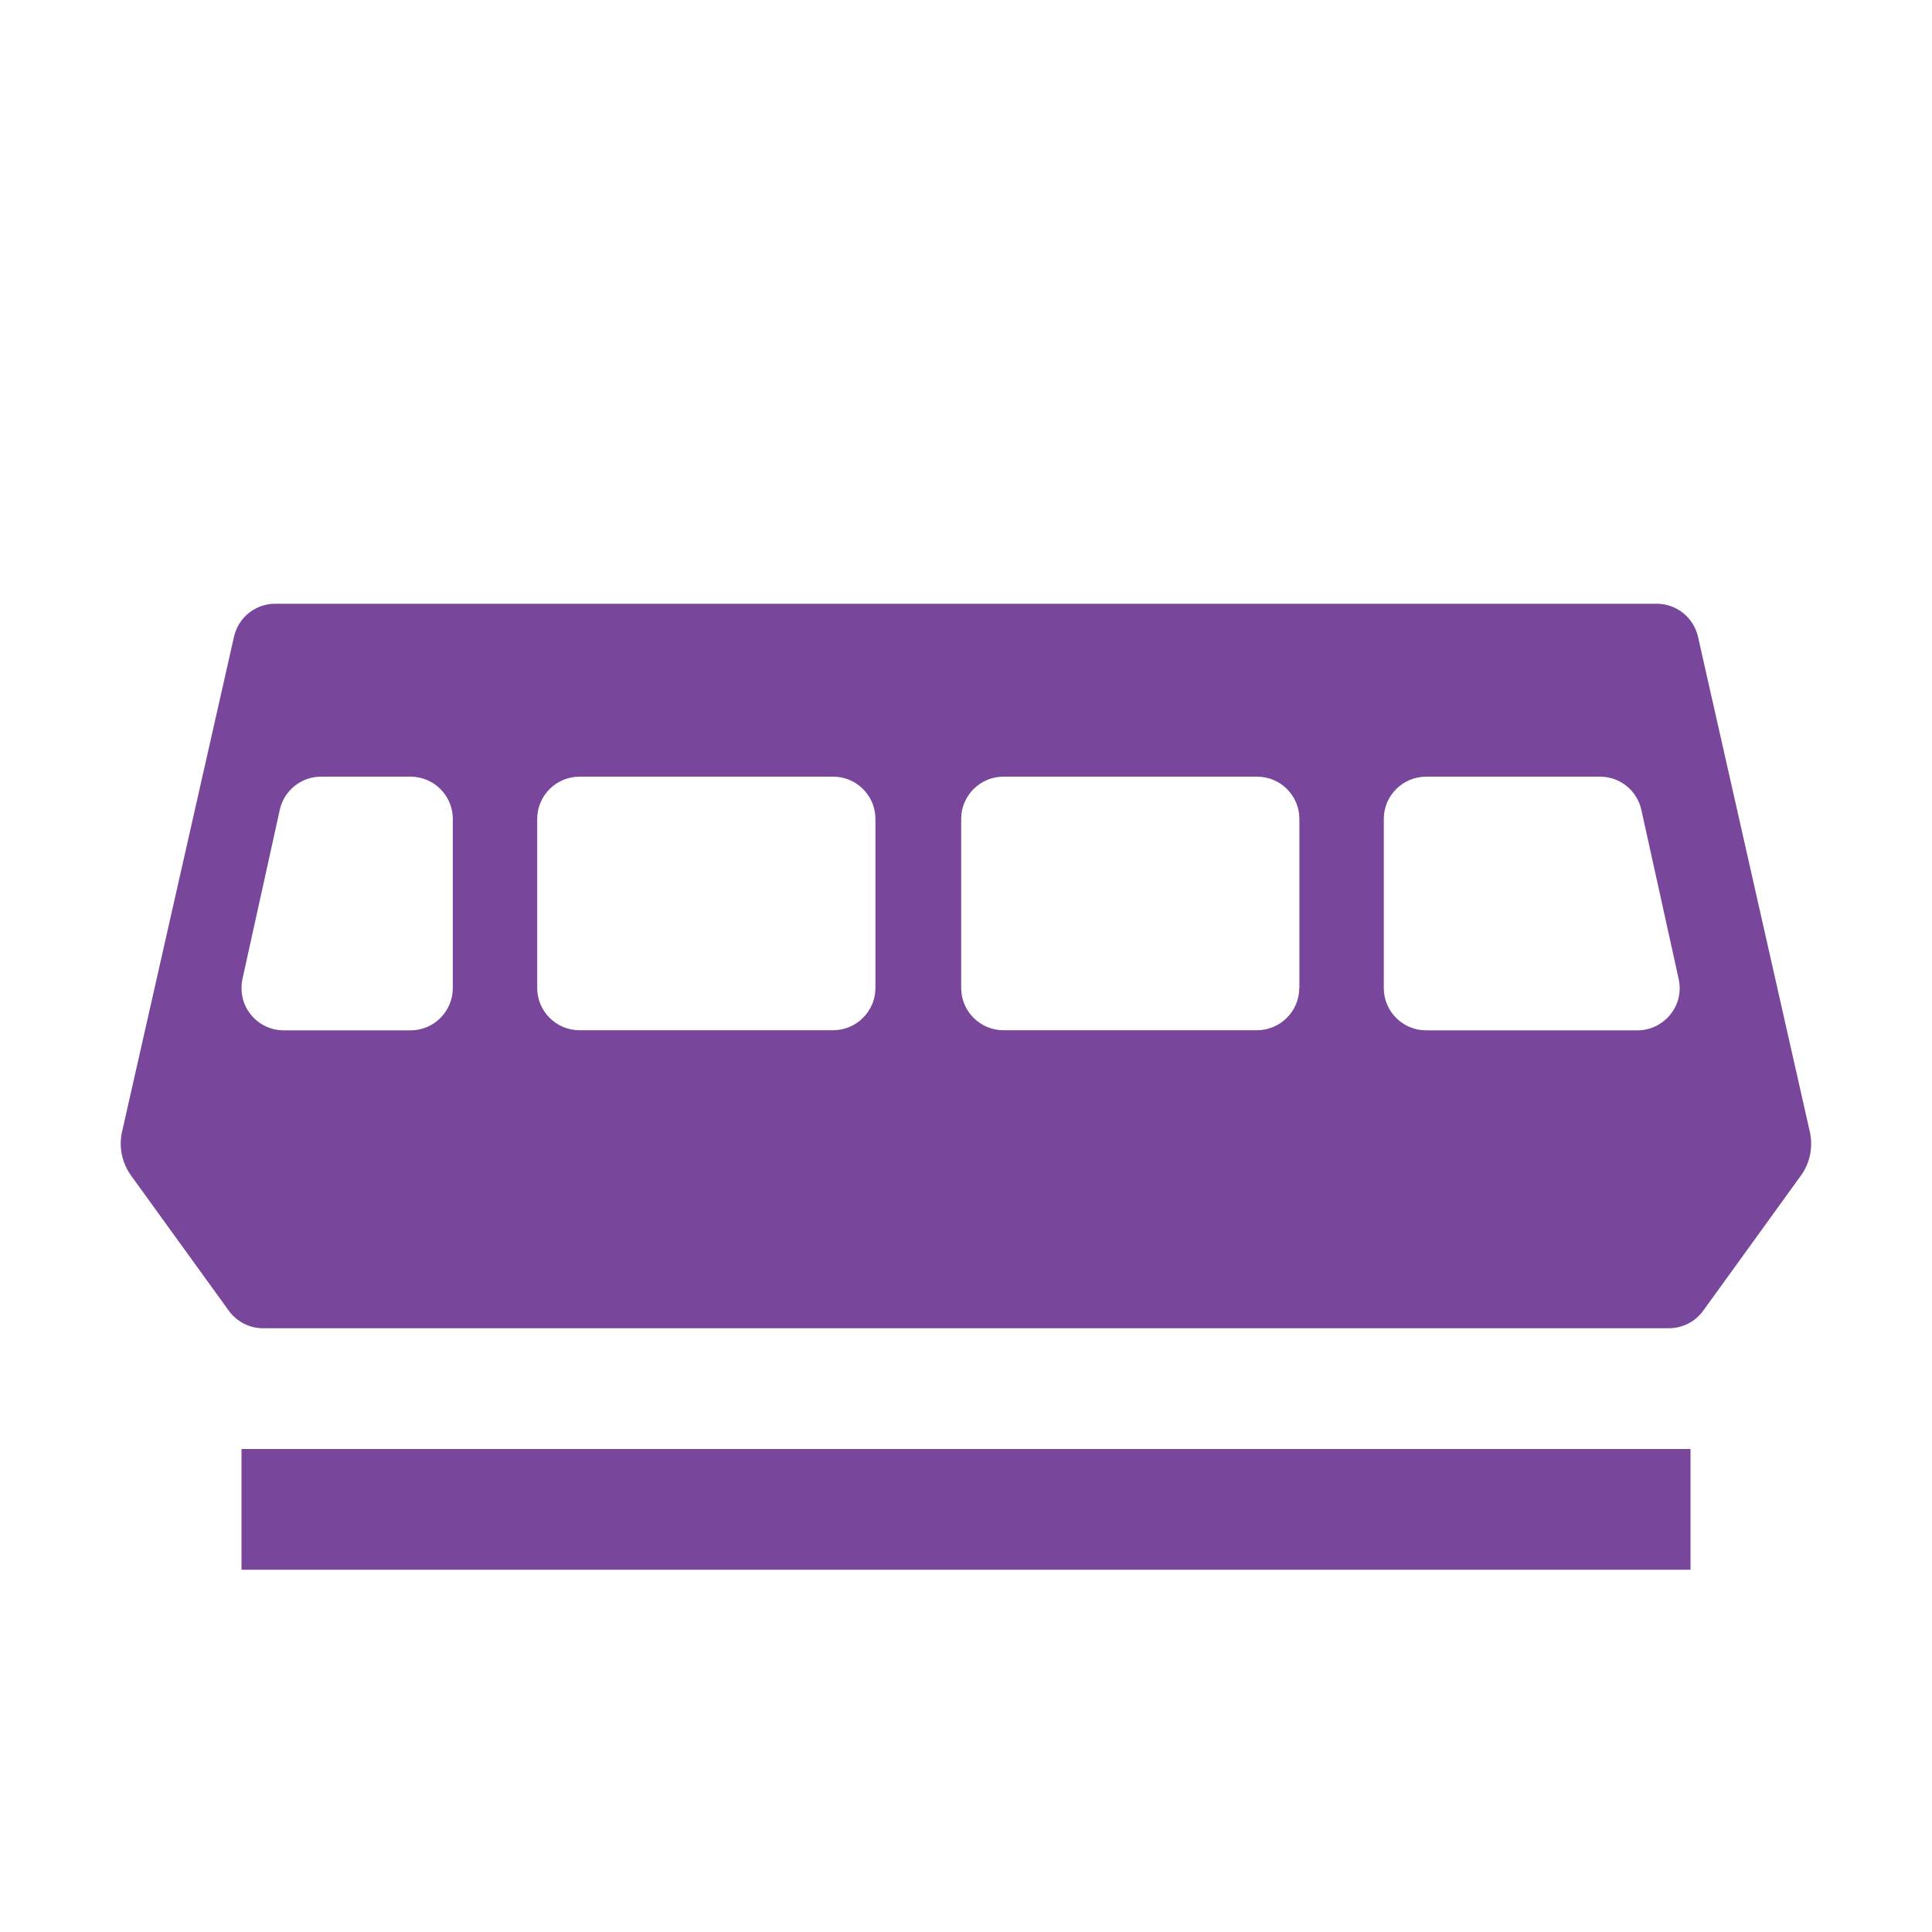
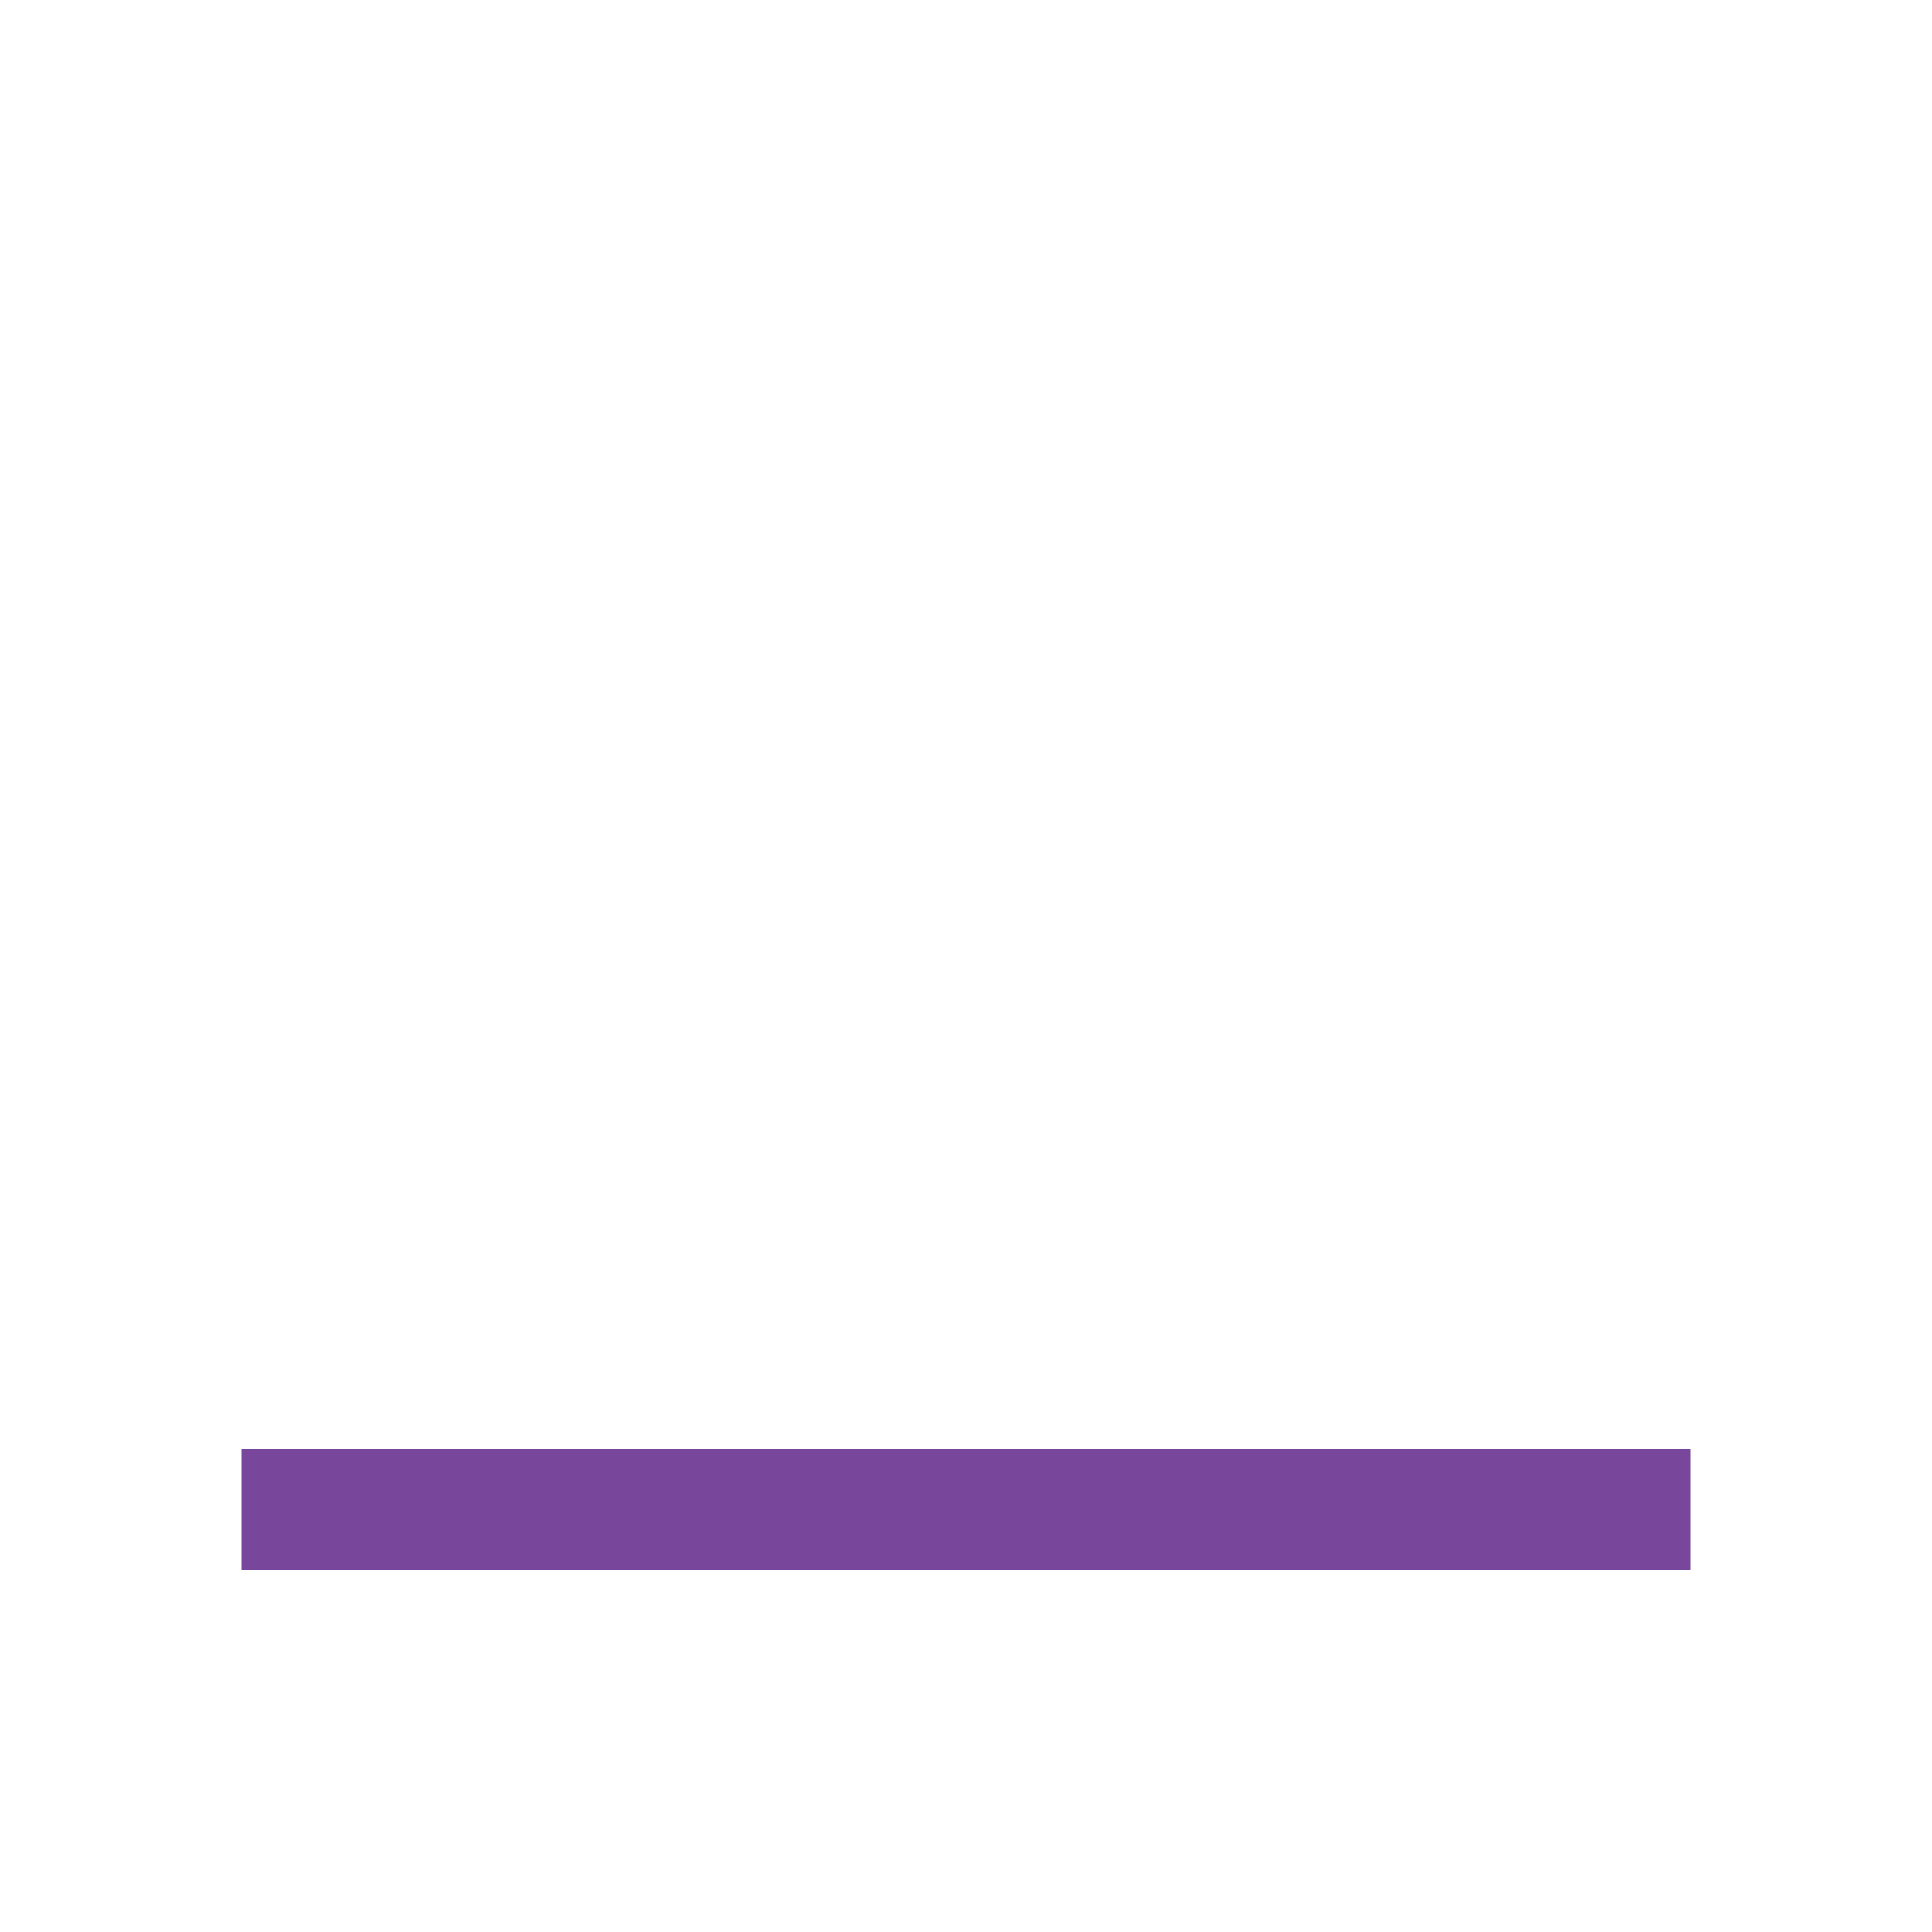
<svg xmlns="http://www.w3.org/2000/svg" version="1.1" id="funicular" x="0px" y="0px" width="16px" height="16px" viewBox="0 0 16 16" enable-background="new 0 0 16 16" xml:space="preserve">
-   <path fill-rule="evenodd" clip-rule="evenodd" fill="#78469A" d="M14.062,5.273  c-0.036-0.159-0.178-0.273-0.341-0.273H8.949H6.693H2.279  c-0.164,0-0.305,0.113-0.341,0.273l-0.929,4.108  C0.984,9.503,1.011,9.63,1.083,9.732l0.812,1.123  c0.066,0.091,0.171,0.145,0.283,0.145l4.235,0v0l0.673-0  l0.49,0v-0l6.245-0c0.112-0,0.218-0.054,0.284-0.145l0.812-1.123  c0.072-0.102,0.098-0.229,0.073-0.351L14.062,5.273z M3.75,8.182  c0,0.194-0.157,0.351-0.35,0.351H3.035H3.034H2.35  c-0.106,0-0.207-0.048-0.273-0.131C2.01,8.32,1.986,8.211,2.008,8.107  l0.309-1.4c0.035-0.161,0.178-0.275,0.341-0.275h0.528h0.214  c0.193,0,0.35,0.157,0.35,0.35V8.182z M7.25,8.182  c0,0.193-0.158,0.35-0.35,0.35H4.799c-0.193,0-0.35-0.157-0.35-0.35V6.782  c0-0.193,0.157-0.35,0.35-0.35h2.101c0.193,0,0.35,0.157,0.35,0.35V8.182z   M10.76,8.182c0,0.193-0.158,0.35-0.35,0.35H8.31  c-0.193,0-0.35-0.157-0.35-0.35V6.782c0-0.193,0.157-0.35,0.35-0.35h2.101  c0.193,0,0.35,0.157,0.35,0.35V8.182z M13.833,8.402  c-0.067,0.083-0.167,0.131-0.272,0.131h-1.401h-0.349  c-0.194,0-0.351-0.157-0.351-0.35V6.782c0-0.193,0.157-0.35,0.351-0.35h0.349  h0.926h0.165c0.165,0,0.306,0.114,0.342,0.275l0.309,1.4  C13.925,8.211,13.9,8.32,13.833,8.402z" />
  <rect x="2" y="12" fill-rule="evenodd" clip-rule="evenodd" fill="#78469A" width="12" height="1" />
</svg>